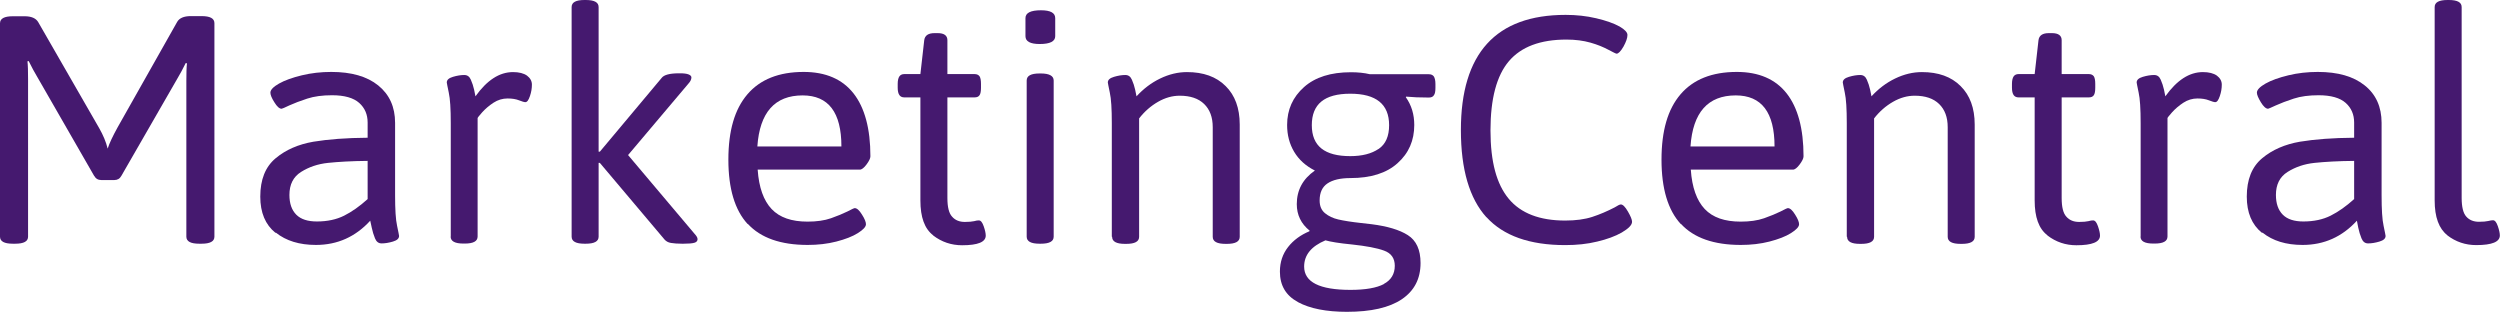
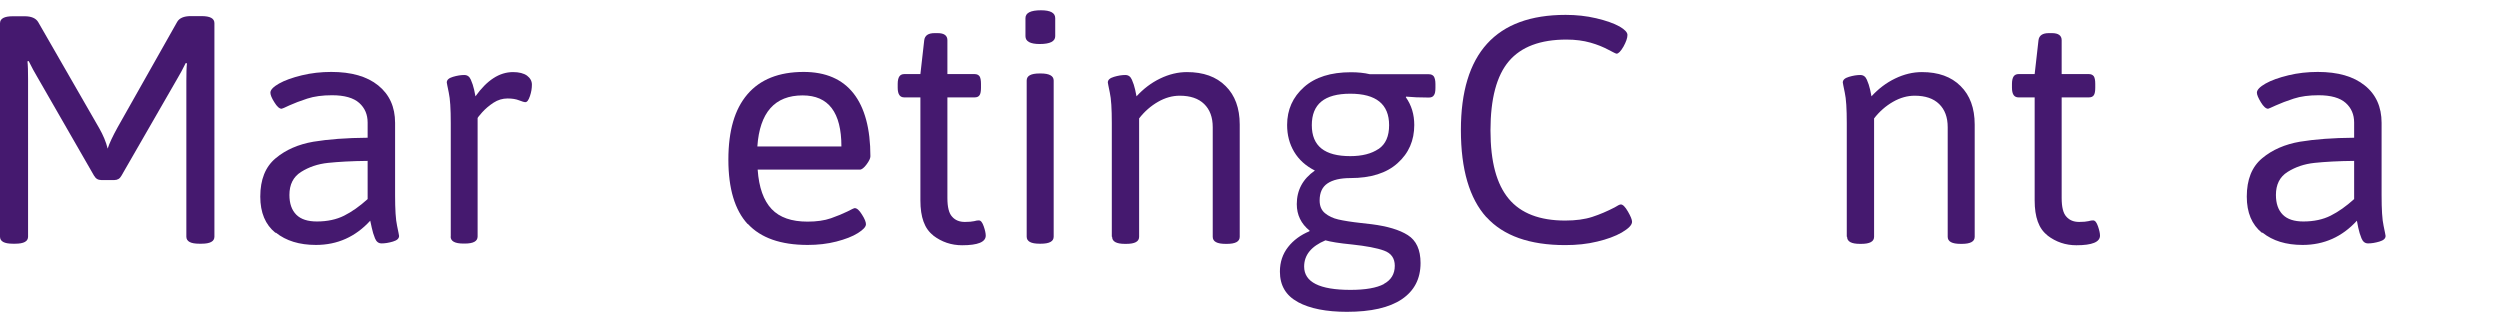
<svg xmlns="http://www.w3.org/2000/svg" id="Layer_2" viewBox="0 0 163 20.32">
  <defs>
    <style>.cls-1{fill:#45196f;}</style>
  </defs>
  <g id="Layer_1-2">
    <g>
      <path class="cls-1" d="M6.14,11.47L2.38,4.93c-.13-.21-.3-.53-.51-.95l-.08,.02c.03,.25,.04,.64,.04,1.16V15.43c0,.31-.28,.46-.84,.46h-.15c-.56,0-.84-.15-.84-.46V1.52c0-.31,.28-.46,.84-.46h.76c.45,0,.74,.13,.89,.38l3.98,6.92c.25,.44,.44,.88,.55,1.33,.11-.35,.33-.81,.65-1.39L11.55,1.43c.14-.25,.44-.38,.89-.38h.7c.56,0,.84,.15,.84,.46V15.43c0,.31-.28,.46-.84,.46h-.15c-.56,0-.84-.15-.84-.46V5.29c0-.52,.01-.91,.04-1.16l-.08-.02c-.21,.42-.38,.74-.51,.95l-3.69,6.41c-.1,.18-.25,.27-.46,.27h-.84c-.21,0-.37-.09-.46-.27Z" />
      <path class="cls-1" d="M17.96,15.18c-.66-.53-.99-1.32-.99-2.36,0-1.11,.33-1.94,1-2.5,.67-.56,1.49-.91,2.46-1.08,.97-.16,2.15-.25,3.54-.26v-.99c0-.52-.18-.95-.55-1.28-.37-.33-.96-.5-1.77-.5-.62,0-1.16,.07-1.62,.22-.46,.15-.85,.3-1.16,.44-.31,.15-.48,.22-.51,.22-.14,0-.3-.14-.47-.42-.18-.28-.26-.49-.26-.63,0-.18,.19-.38,.56-.59,.37-.21,.87-.39,1.49-.54s1.26-.22,1.92-.22c1.31,0,2.33,.29,3.06,.88s1.1,1.4,1.1,2.44v4.72c0,.93,.04,1.59,.13,1.99,.08,.4,.13,.62,.13,.66,0,.17-.13,.29-.4,.37-.27,.08-.51,.12-.74,.12-.2,0-.34-.11-.43-.33-.09-.22-.16-.45-.21-.69-.05-.24-.08-.39-.1-.46-.96,1.05-2.14,1.58-3.54,1.58-1.08,0-1.95-.27-2.61-.8Zm4.48-1.12c.5-.25,1.01-.61,1.53-1.08v-2.49c-1.05,.01-1.91,.06-2.58,.13-.67,.07-1.25,.27-1.76,.59s-.76,.82-.76,1.5c0,.56,.15,.99,.45,1.29,.3,.3,.75,.44,1.34,.44,.69,0,1.28-.13,1.78-.38Z" />
      <path class="cls-1" d="M29.39,15.43v-7.4c0-.93-.04-1.59-.13-1.99-.08-.4-.13-.62-.13-.66,0-.17,.13-.29,.4-.37,.27-.08,.51-.12,.74-.12,.2,0,.34,.1,.43,.31,.09,.2,.16,.42,.21,.64,.05,.23,.08,.37,.09,.44,.75-1.05,1.56-1.58,2.45-1.58,.39,0,.7,.08,.91,.23,.21,.16,.32,.35,.32,.59s-.04,.49-.13,.75-.18,.39-.3,.39c-.07,0-.21-.04-.41-.12-.2-.08-.45-.12-.75-.12-.32,0-.63,.09-.92,.28-.29,.19-.53,.4-.73,.62-.2,.23-.3,.35-.3,.38v7.72c0,.31-.28,.46-.84,.46h-.08c-.56,0-.84-.15-.84-.46Z" />
-       <path class="cls-1" d="M45.48,15.6c0,.11-.07,.19-.21,.23-.14,.04-.38,.06-.72,.06h-.08c-.3,0-.53-.02-.72-.05s-.32-.11-.42-.22l-4.22-5h-.08v4.81c0,.31-.28,.46-.84,.46h-.08c-.56,0-.84-.15-.84-.46V.46c0-.31,.28-.46,.84-.46h.08c.56,0,.84,.15,.84,.46V9.89h.08l4.03-4.81c.15-.2,.53-.3,1.12-.3h.08c.24,0,.42,.02,.55,.07,.13,.05,.19,.12,.19,.2,0,.13-.07,.27-.21,.42l-3.92,4.64,4.34,5.14c.13,.14,.19,.25,.19,.34Z" />
      <path class="cls-1" d="M48.75,14.61c-.84-.91-1.26-2.31-1.26-4.2s.41-3.29,1.24-4.26c.83-.97,2.05-1.46,3.67-1.46,1.43,0,2.52,.47,3.25,1.4s1.1,2.3,1.1,4.1c0,.13-.08,.3-.25,.53-.17,.23-.32,.34-.44,.34h-6.66c.08,1.17,.39,2.02,.91,2.57,.52,.55,1.3,.82,2.34,.82,.59,0,1.1-.07,1.53-.22,.43-.15,.78-.3,1.07-.44,.28-.15,.44-.22,.48-.22,.14,0,.3,.14,.47,.42,.18,.28,.26,.49,.26,.63,0,.17-.18,.36-.53,.58-.35,.22-.82,.4-1.4,.55-.58,.15-1.21,.22-1.87,.22-1.76,0-3.06-.46-3.9-1.37Zm6.11-5.06c0-2.22-.84-3.33-2.53-3.33-1.81,0-2.8,1.11-2.95,3.33h5.48Z" />
      <path class="cls-1" d="M60.84,15.34c-.56-.43-.83-1.18-.83-2.27V6.35h-1.05c-.14,0-.25-.05-.32-.15-.07-.1-.11-.26-.11-.48v-.25c0-.22,.04-.39,.11-.49,.07-.1,.18-.15,.32-.15h1.05l.25-2.21c.04-.31,.27-.46,.67-.46h.21c.42,0,.63,.16,.63,.46v2.21h1.77c.15,0,.26,.05,.33,.15,.06,.1,.09,.26,.09,.49v.25c0,.23-.03,.39-.09,.48-.06,.1-.17,.15-.33,.15h-1.77v6.56c0,.59,.1,1,.31,1.22,.2,.23,.48,.34,.83,.34,.27,0,.47-.02,.6-.05,.13-.04,.24-.05,.31-.05,.13,0,.23,.13,.32,.39s.13,.46,.13,.6c0,.42-.51,.63-1.54,.63-.7,0-1.33-.21-1.89-.64Z" />
      <path class="cls-1" d="M66.86,2.36V1.18c0-.34,.34-.51,1.01-.51,.62,0,.93,.17,.93,.51v1.18c0,.34-.34,.51-1.01,.51-.62,0-.93-.17-.93-.51Zm.08,13.07V5.25c0-.31,.28-.46,.84-.46h.08c.56,0,.84,.16,.84,.46V15.43c0,.31-.28,.46-.84,.46h-.08c-.56,0-.84-.15-.84-.46Z" />
      <path class="cls-1" d="M72.49,15.43v-7.4c0-.93-.04-1.59-.13-1.99-.08-.4-.13-.62-.13-.66,0-.17,.13-.29,.4-.37,.27-.08,.51-.12,.74-.12,.2,0,.34,.1,.43,.31,.09,.2,.16,.42,.21,.64,.05,.23,.08,.37,.09,.44,.45-.49,.96-.88,1.54-1.16,.58-.28,1.16-.42,1.75-.42,1.07,0,1.91,.3,2.52,.91,.61,.6,.92,1.44,.92,2.51v7.32c0,.31-.28,.46-.84,.46h-.08c-.56,0-.84-.15-.84-.46v-7.15c0-.65-.19-1.15-.56-1.51-.37-.36-.9-.54-1.59-.54-.48,0-.95,.13-1.42,.4-.47,.27-.88,.63-1.23,1.08v7.72c0,.31-.28,.46-.84,.46h-.08c-.56,0-.84-.15-.84-.46Z" />
      <path class="cls-1" d="M84.62,19.69c-.78-.42-1.17-1.08-1.17-1.98,0-.62,.18-1.15,.53-1.6,.35-.45,.82-.79,1.39-1.03l.02-.04c-.56-.45-.84-1.03-.84-1.73,0-.91,.39-1.64,1.18-2.19-.59-.3-1.04-.7-1.35-1.22-.31-.52-.46-1.1-.46-1.75,0-1,.37-1.82,1.1-2.47s1.75-.97,3.06-.97c.45,0,.86,.04,1.24,.13h3.84c.15,0,.26,.05,.33,.15,.06,.1,.1,.26,.1,.49v.25c0,.23-.03,.39-.1,.48-.06,.1-.17,.15-.33,.15-.58,0-1.07-.02-1.48-.06l-.02,.04c.37,.52,.55,1.12,.55,1.81,0,1.01-.36,1.84-1.09,2.49-.72,.65-1.75,.97-3.07,.97-.66,0-1.16,.12-1.5,.35-.34,.23-.51,.6-.51,1.11,0,.37,.12,.64,.35,.83,.23,.19,.52,.33,.87,.41s.84,.16,1.48,.23c.31,.03,.54,.06,.7,.08,1.01,.13,1.8,.36,2.35,.71s.83,.95,.83,1.82c0,1.03-.41,1.81-1.22,2.36-.82,.55-2.01,.82-3.58,.82-1.35,0-2.41-.21-3.19-.63Zm5.61-1.18c.47-.25,.71-.65,.71-1.18,0-.49-.23-.82-.7-.99-.46-.17-1.16-.3-2.09-.4-.84-.08-1.42-.18-1.73-.27-.93,.39-1.39,.96-1.39,1.71,0,1.01,1,1.52,3.02,1.52,.98,0,1.71-.13,2.18-.38Zm-.34-8.8c.46-.32,.68-.83,.68-1.55,0-1.36-.84-2.05-2.53-2.05s-2.51,.68-2.51,2.05,.84,2.02,2.51,2.02c.77,0,1.39-.16,1.84-.47Z" />
      <path class="cls-1" d="M96.91,14.16c-1.1-1.22-1.66-3.11-1.66-5.68,0-5,2.28-7.51,6.83-7.51,.69,0,1.35,.07,1.99,.22s1.15,.33,1.53,.54c.34,.2,.51,.38,.51,.55,0,.2-.09,.45-.26,.76-.18,.31-.33,.46-.45,.46-.04,0-.22-.09-.54-.26s-.7-.33-1.16-.46c-.46-.13-.98-.2-1.57-.2-1.7,0-2.95,.47-3.75,1.41-.8,.94-1.2,2.45-1.2,4.51s.4,3.51,1.19,4.46,2.02,1.42,3.68,1.42c.69,0,1.28-.08,1.77-.24,.49-.16,.98-.37,1.46-.62,.2-.13,.33-.19,.4-.19,.13,0,.28,.15,.46,.46,.18,.31,.27,.53,.27,.67,0,.21-.23,.44-.67,.7-.42,.24-.96,.44-1.6,.59-.65,.16-1.34,.23-2.09,.23-2.32,0-4.03-.61-5.13-1.82Z" />
-       <path class="cls-1" d="M109.59,14.61c-.84-.91-1.26-2.31-1.26-4.2s.41-3.29,1.24-4.26c.83-.97,2.05-1.46,3.67-1.46,1.43,0,2.52,.47,3.25,1.4s1.1,2.3,1.1,4.1c0,.13-.08,.3-.25,.53-.17,.23-.32,.34-.44,.34h-6.66c.08,1.17,.39,2.02,.91,2.57,.52,.55,1.3,.82,2.34,.82,.59,0,1.1-.07,1.53-.22,.43-.15,.78-.3,1.07-.44,.28-.15,.44-.22,.48-.22,.14,0,.3,.14,.47,.42,.18,.28,.26,.49,.26,.63,0,.17-.18,.36-.53,.58-.35,.22-.82,.4-1.4,.55-.58,.15-1.21,.22-1.87,.22-1.76,0-3.06-.46-3.9-1.37Zm6.11-5.06c0-2.22-.84-3.33-2.53-3.33-1.81,0-2.8,1.11-2.95,3.33h5.48Z" />
      <path class="cls-1" d="M120.41,15.43v-7.4c0-.93-.04-1.59-.13-1.99-.08-.4-.13-.62-.13-.66,0-.17,.13-.29,.4-.37,.27-.08,.51-.12,.74-.12,.2,0,.34,.1,.43,.31,.09,.2,.16,.42,.21,.64,.05,.23,.08,.37,.09,.44,.45-.49,.96-.88,1.54-1.16,.58-.28,1.16-.42,1.75-.42,1.07,0,1.91,.3,2.52,.91,.61,.6,.92,1.44,.92,2.51v7.32c0,.31-.28,.46-.84,.46h-.08c-.56,0-.84-.15-.84-.46v-7.15c0-.65-.19-1.15-.56-1.51-.37-.36-.9-.54-1.59-.54-.48,0-.95,.13-1.42,.4-.47,.27-.88,.63-1.23,1.08v7.72c0,.31-.28,.46-.84,.46h-.08c-.56,0-.84-.15-.84-.46Z" />
      <path class="cls-1" d="M133.49,15.34c-.56-.43-.83-1.18-.83-2.27V6.35h-1.05c-.14,0-.25-.05-.32-.15-.07-.1-.11-.26-.11-.48v-.25c0-.22,.04-.39,.11-.49,.07-.1,.18-.15,.32-.15h1.05l.25-2.21c.04-.31,.27-.46,.67-.46h.21c.42,0,.63,.16,.63,.46v2.21h1.77c.15,0,.26,.05,.33,.15,.06,.1,.09,.26,.09,.49v.25c0,.23-.03,.39-.09,.48-.06,.1-.17,.15-.33,.15h-1.77v6.56c0,.59,.1,1,.31,1.22,.2,.23,.48,.34,.83,.34,.27,0,.47-.02,.6-.05,.13-.04,.24-.05,.31-.05,.13,0,.23,.13,.32,.39s.13,.46,.13,.6c0,.42-.51,.63-1.54,.63-.7,0-1.33-.21-1.89-.64Z" />
-       <path class="cls-1" d="M139.57,15.43v-7.4c0-.93-.04-1.59-.13-1.99-.08-.4-.13-.62-.13-.66,0-.17,.13-.29,.4-.37,.27-.08,.51-.12,.74-.12,.2,0,.34,.1,.43,.31,.09,.2,.16,.42,.21,.64,.05,.23,.08,.37,.09,.44,.75-1.05,1.56-1.58,2.45-1.58,.39,0,.7,.08,.91,.23,.21,.16,.32,.35,.32,.59s-.04,.49-.13,.75c-.09,.26-.18,.39-.3,.39-.07,0-.21-.04-.41-.12-.2-.08-.45-.12-.75-.12-.32,0-.63,.09-.92,.28-.29,.19-.53,.4-.73,.62-.2,.23-.3,.35-.3,.38v7.72c0,.31-.28,.46-.84,.46h-.08c-.56,0-.84-.15-.84-.46Z" />
      <path class="cls-1" d="M147.48,15.18c-.66-.53-.99-1.32-.99-2.36,0-1.11,.33-1.94,1-2.5s1.49-.91,2.46-1.08c.97-.16,2.15-.25,3.54-.26v-.99c0-.52-.18-.95-.55-1.28-.37-.33-.96-.5-1.77-.5-.62,0-1.16,.07-1.62,.22-.46,.15-.85,.3-1.16,.44s-.48,.22-.51,.22c-.14,0-.3-.14-.47-.42s-.26-.49-.26-.63c0-.18,.19-.38,.56-.59,.37-.21,.87-.39,1.49-.54,.62-.15,1.26-.22,1.92-.22,1.31,0,2.33,.29,3.06,.88,.73,.58,1.1,1.4,1.1,2.44v4.72c0,.93,.04,1.59,.13,1.99,.08,.4,.13,.62,.13,.66,0,.17-.13,.29-.4,.37-.27,.08-.51,.12-.74,.12-.2,0-.34-.11-.43-.33-.09-.22-.16-.45-.21-.69-.05-.24-.08-.39-.09-.46-.96,1.05-2.14,1.58-3.54,1.58-1.08,0-1.95-.27-2.61-.8Zm4.48-1.12c.5-.25,1.01-.61,1.53-1.08v-2.49c-1.05,.01-1.91,.06-2.58,.13-.67,.07-1.25,.27-1.76,.59s-.76,.82-.76,1.5c0,.56,.15,.99,.45,1.29s.75,.44,1.34,.44c.69,0,1.28-.13,1.78-.38Z" />
-       <path class="cls-1" d="M159.57,15.34c-.55-.43-.83-1.18-.83-2.27V.46c0-.31,.28-.46,.84-.46h.08c.56,0,.84,.15,.84,.46V12.9c0,.59,.1,1,.3,1.22,.2,.23,.48,.34,.83,.34,.27,0,.47-.02,.6-.05s.23-.05,.31-.05c.13,0,.23,.13,.32,.39,.09,.26,.13,.46,.13,.6,0,.42-.51,.63-1.54,.63-.7,0-1.33-.21-1.89-.64Z" />
    </g>
  </g>
</svg>